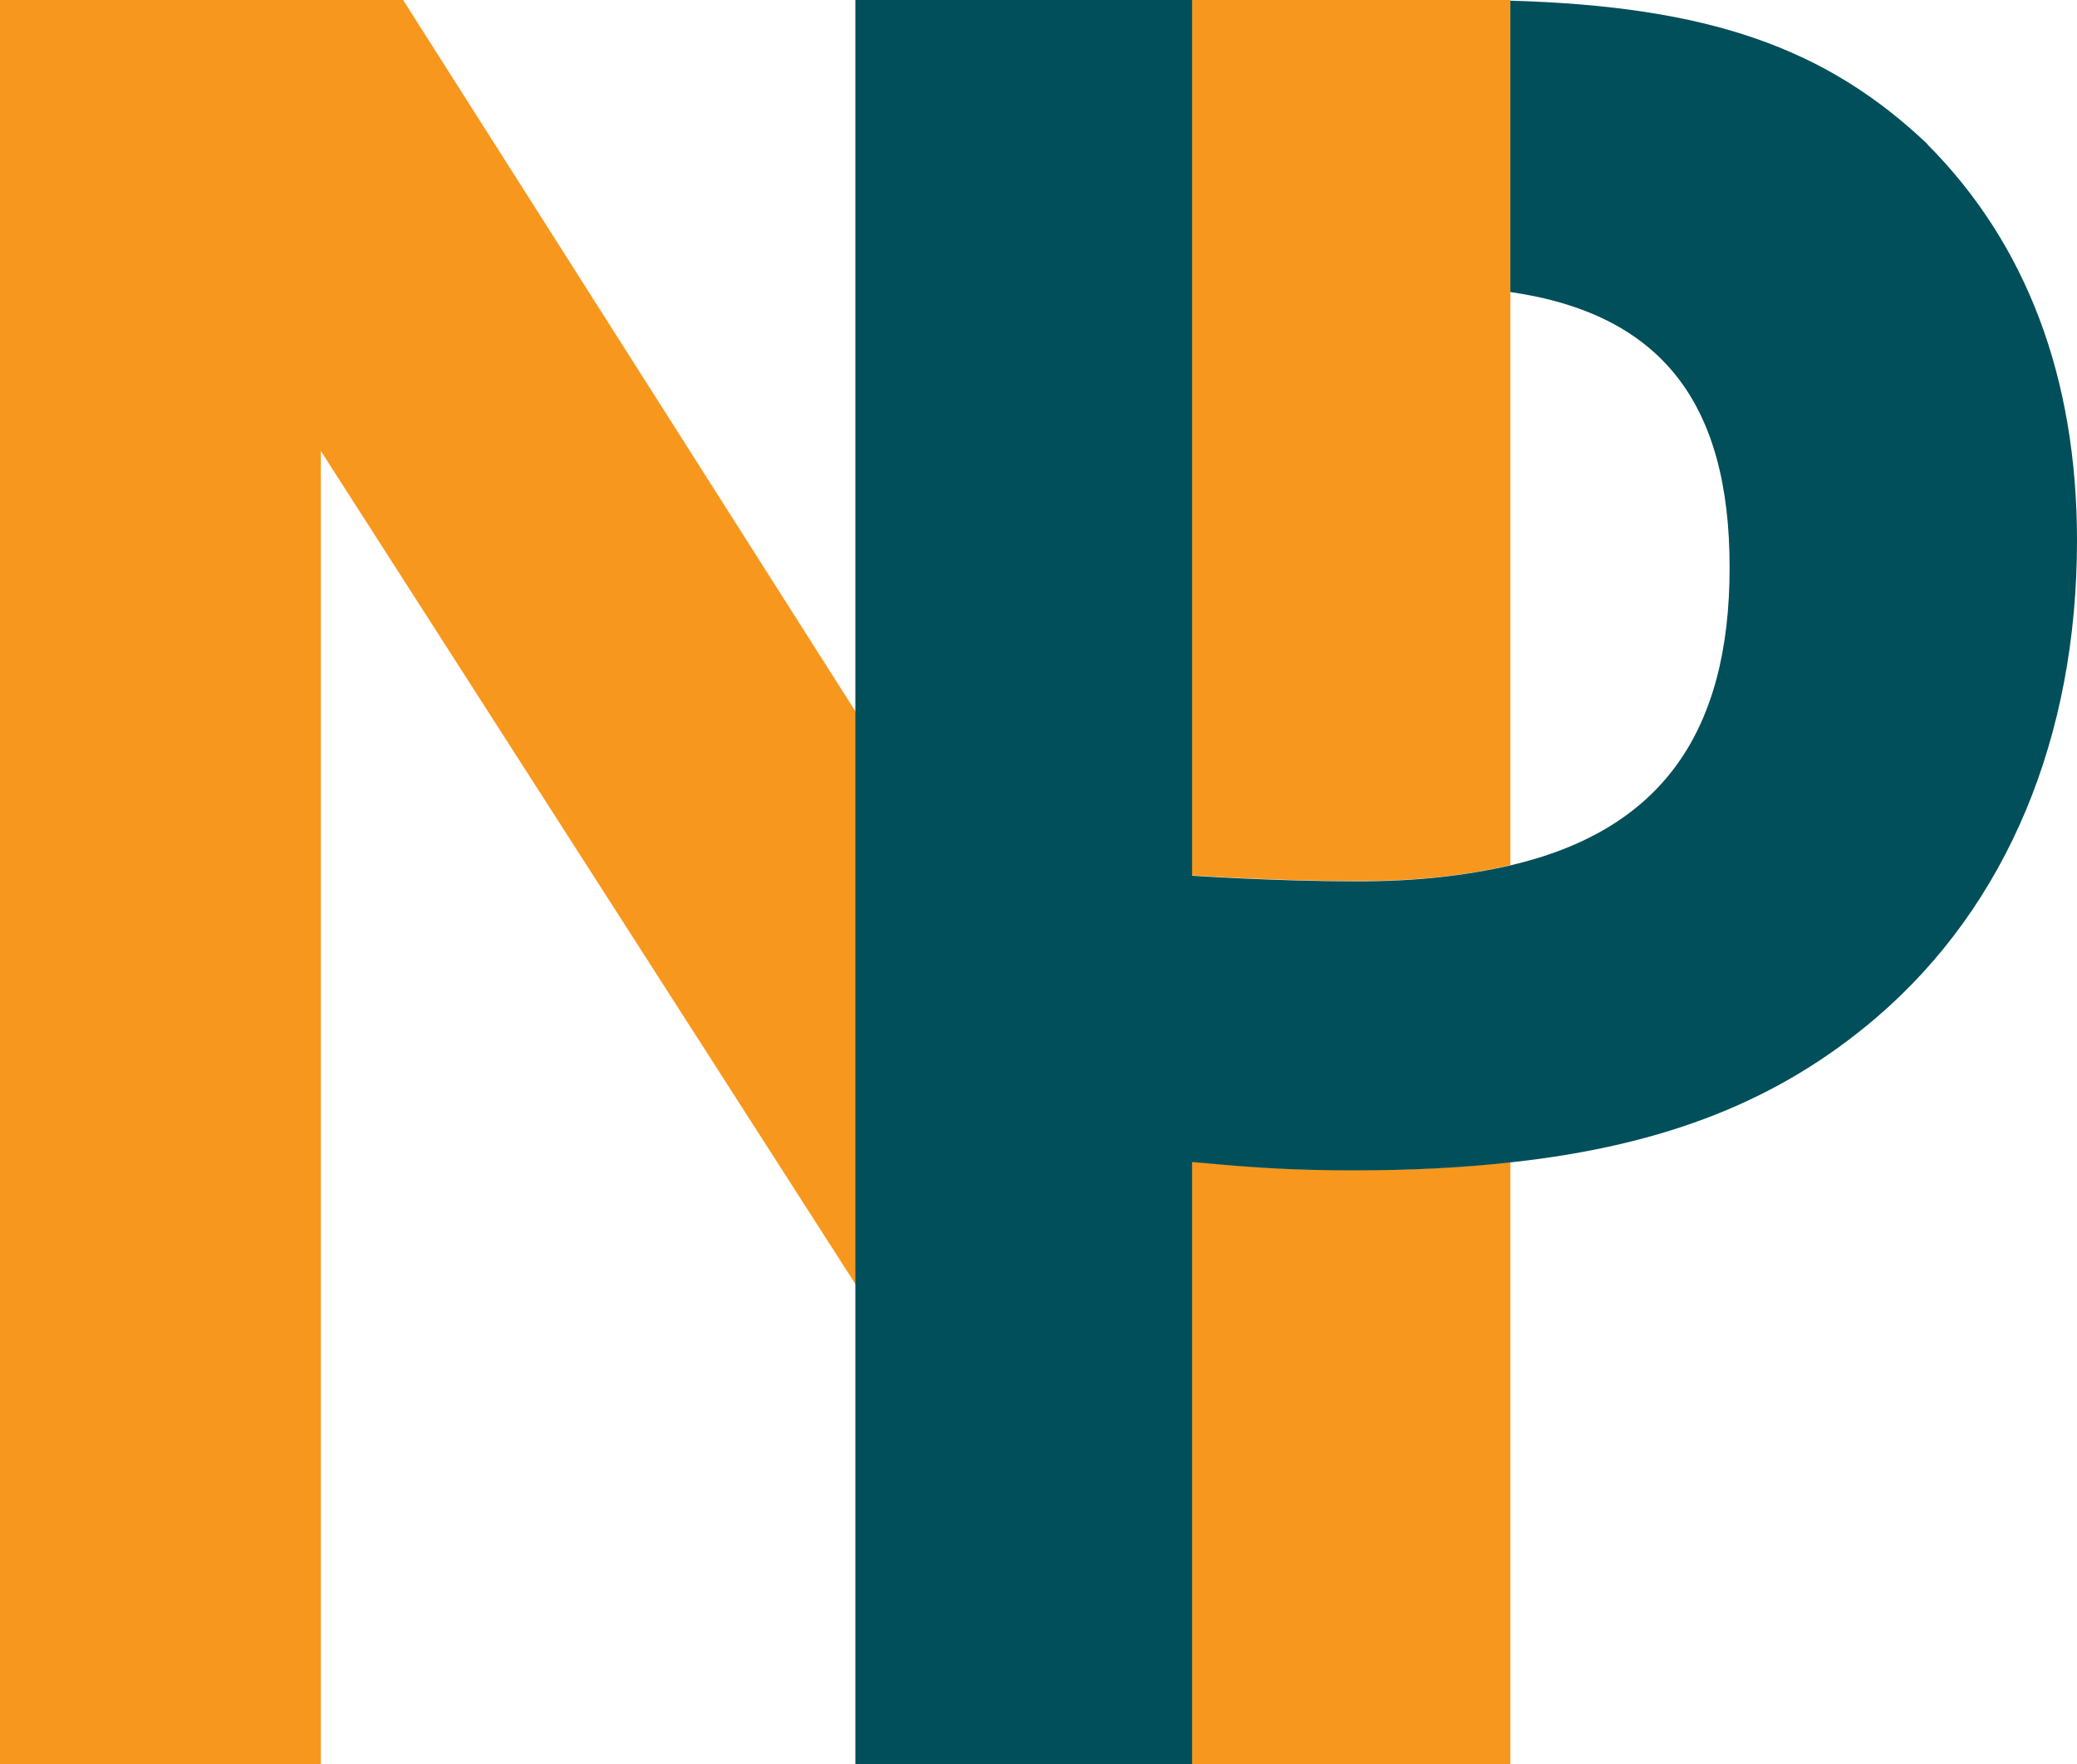
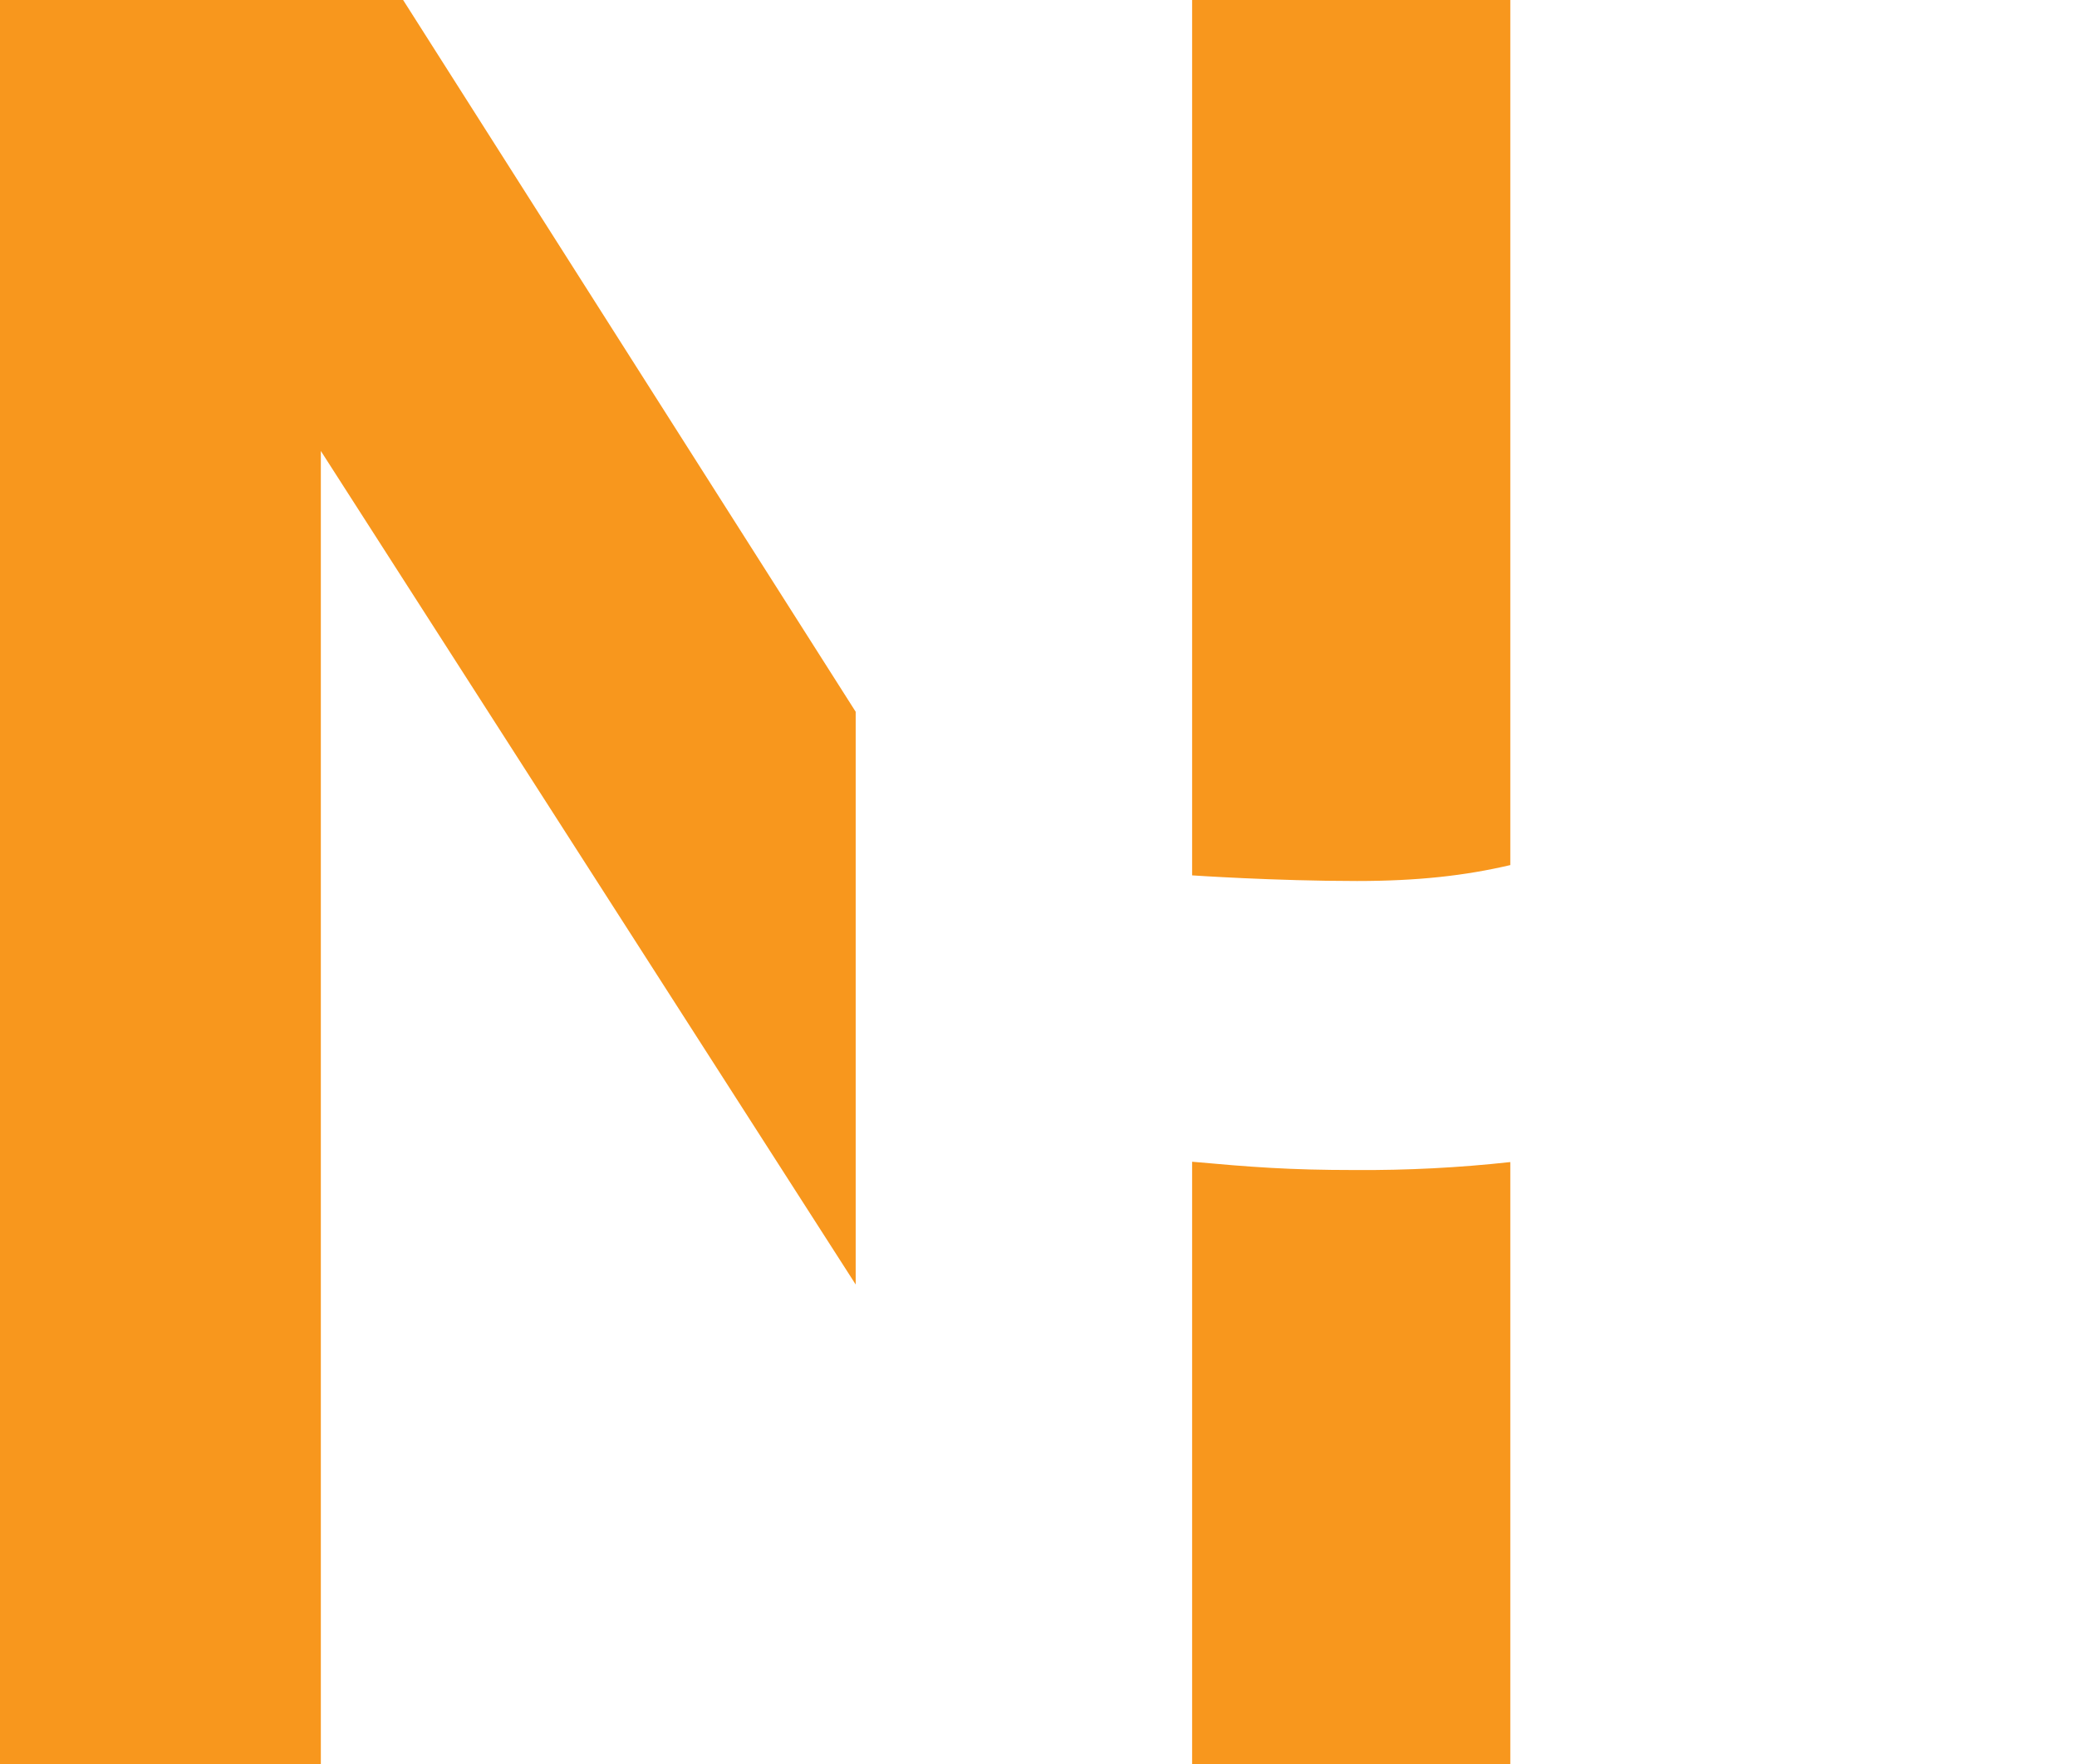
<svg xmlns="http://www.w3.org/2000/svg" id="Layer_1" data-name="Layer 1" viewBox="0 0 62.6 53.17">
  <defs>
    <style>.nationalparc-fill-color-1 {fill-rule: evenodd;}.nationalparc-fill-color-1, .nationalparc-fill-color-2 {fill: #f8971d;}.nationalparc-fill-color-1, .nationalparc-fill-color-2, .nationalparc-fill-color-3 {stroke-width: 0px;}.nationalparc-fill-color-3 {fill: #004f5a;}</style>
  </defs>
  <path id="Path" class="nationalparc-fill-color-2" d="m25.79,38.71v-17.26L12.15,0H0v53.16h9.67V13.59l16.12,25.12Z" />
  <path id="Path-2" data-name="Path" class="nationalparc-fill-color-1" d="m35.93,26.38s2.48.17,4.97.17c1.82,0,3.26-.16,4.62-.48V0h-9.59v26.38Zm0,8.63v18.15h9.59v-18.14c-1.55.17-3.11.25-4.67.24-2.02,0-3.14-.09-4.92-.25" />
-   <path id="Path-3" data-name="Path" class="nationalparc-fill-color-3" d="m58.1,4.35C55.04,1.44,51.5.19,45.52.02v8.78c4.54.66,6.61,3.33,6.61,8.3s-2.06,7.92-6.61,8.98c-1.36.31-2.8.48-4.61.48-2.5,0-4.98-.17-4.98-.17V0h-10.15s0,53.17,0,53.17h10.15v-18.15c1.78.16,2.9.25,4.92.25,1.7,0,3.24-.08,4.67-.24,4.71-.51,8.14-1.89,11.04-4.37,3.95-3.39,6.04-8.47,6.04-14.37,0-4.92-1.53-8.95-4.51-11.94" />
</svg>